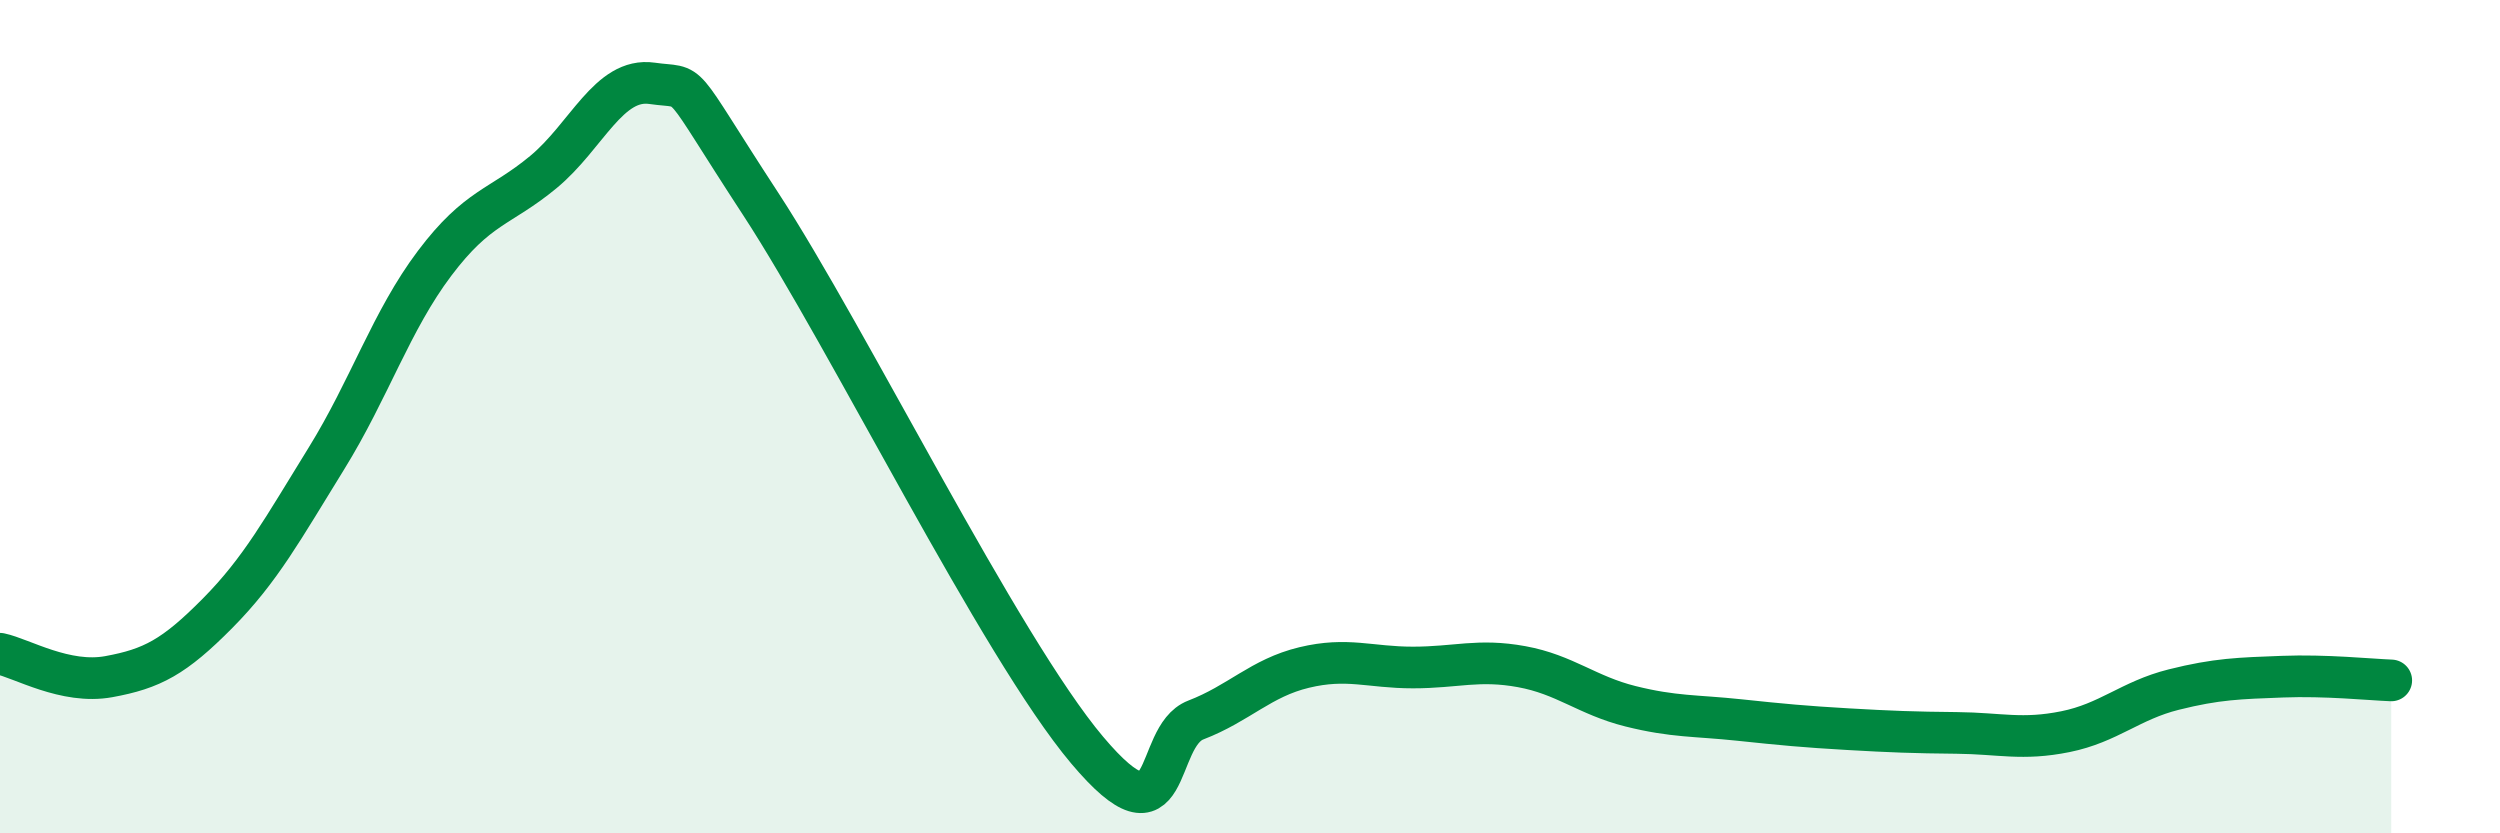
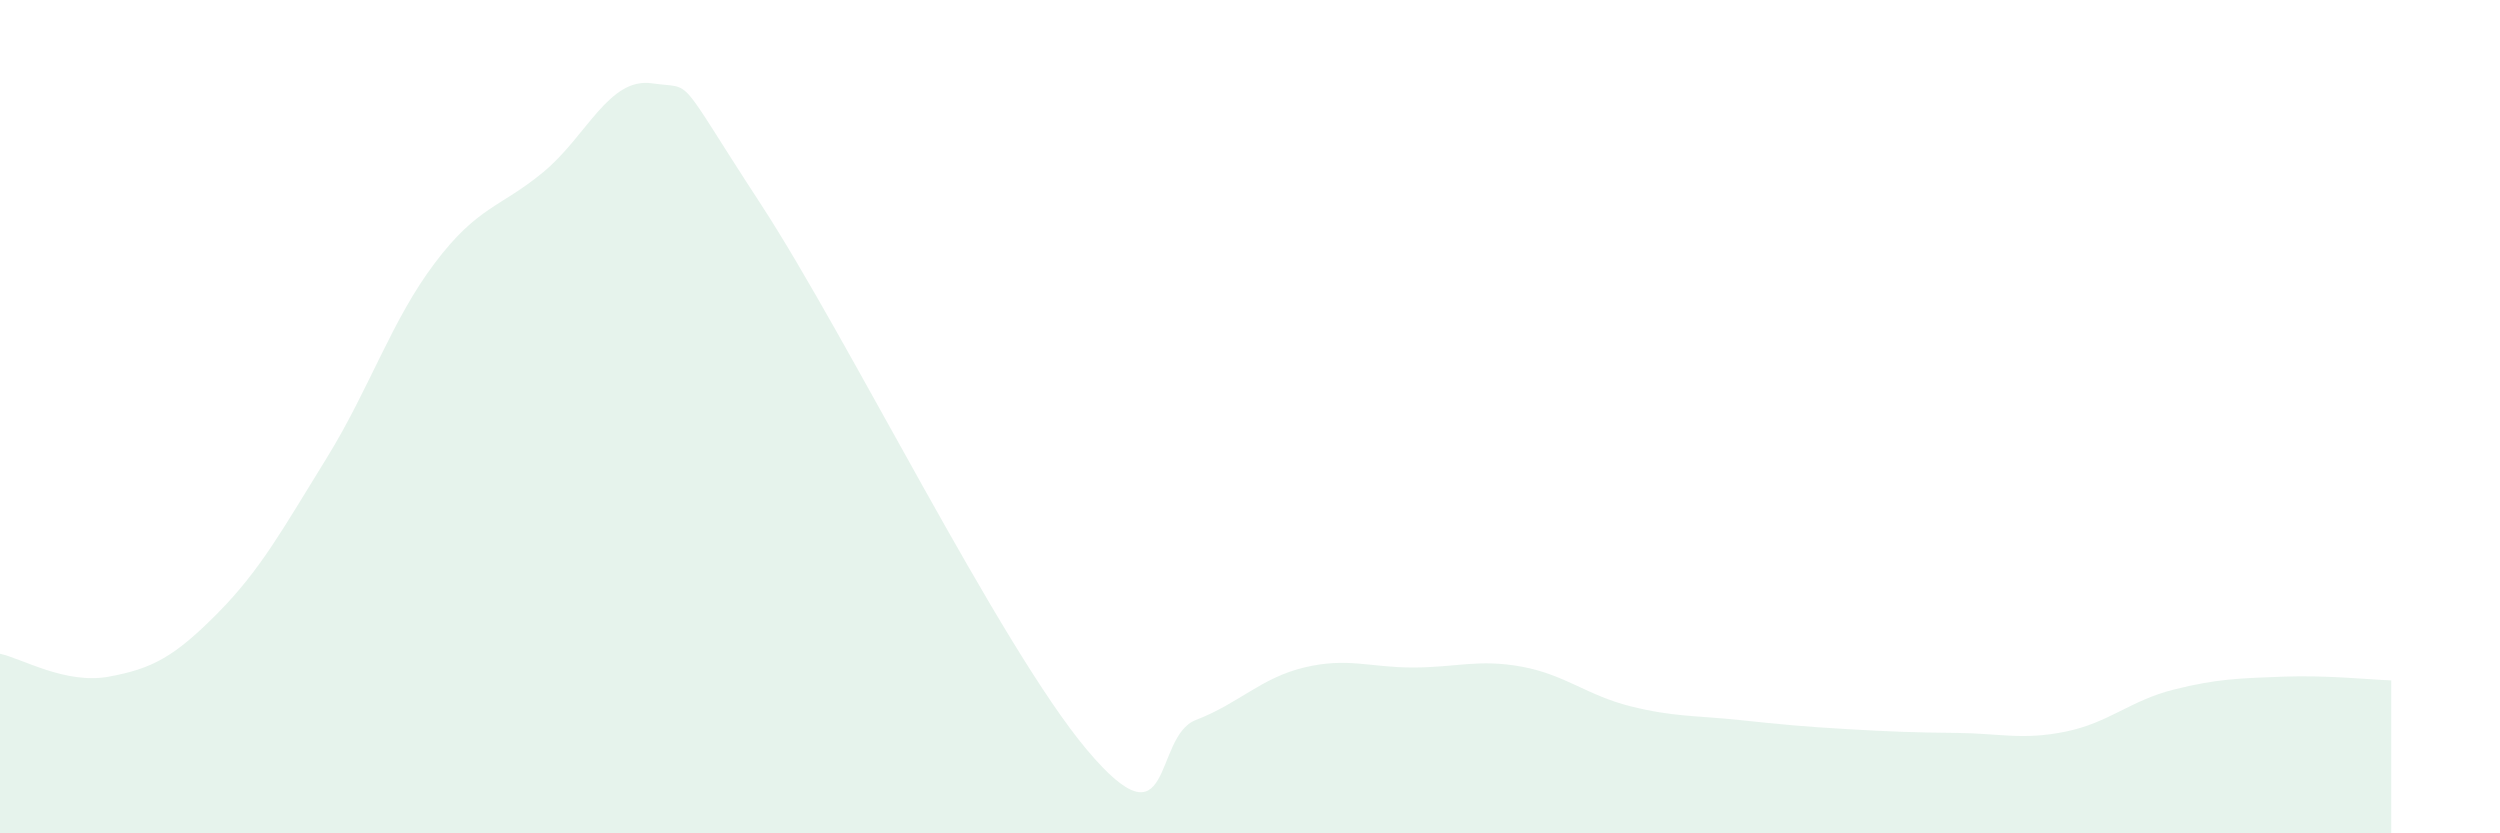
<svg xmlns="http://www.w3.org/2000/svg" width="60" height="20" viewBox="0 0 60 20">
  <path d="M 0,15.69 C 0.52,15.8 1.57,16.43 2.61,16.24 C 3.65,16.05 4.18,15.77 5.22,14.72 C 6.26,13.67 6.79,12.69 7.83,11.01 C 8.87,9.33 9.39,7.7 10.43,6.32 C 11.47,4.94 12,4.99 13.04,4.13 C 14.08,3.27 14.61,1.85 15.65,2 C 16.69,2.15 16.17,1.7 18.26,4.9 C 20.35,8.1 24,15.52 26.09,18 C 28.18,20.48 27.66,17.68 28.7,17.28 C 29.74,16.88 30.26,16.27 31.3,16.02 C 32.34,15.77 32.87,16.02 33.91,16.02 C 34.95,16.02 35.48,15.81 36.52,16 C 37.56,16.19 38.09,16.69 39.13,16.95 C 40.17,17.21 40.7,17.17 41.74,17.28 C 42.78,17.39 43.31,17.44 44.35,17.5 C 45.39,17.56 45.92,17.58 46.96,17.59 C 48,17.6 48.53,17.77 49.57,17.56 C 50.61,17.35 51.13,16.81 52.17,16.55 C 53.21,16.29 53.74,16.28 54.78,16.24 C 55.82,16.2 56.87,16.31 57.39,16.33L57.39 20L0 20Z" fill="#008740" opacity="0.1" stroke-linecap="round" stroke-linejoin="round" />
-   <path d="M 0,15.69 C 0.52,15.8 1.57,16.43 2.61,16.24 C 3.65,16.05 4.18,15.77 5.22,14.72 C 6.26,13.67 6.79,12.69 7.83,11.01 C 8.87,9.33 9.39,7.7 10.43,6.32 C 11.47,4.94 12,4.99 13.04,4.13 C 14.08,3.27 14.61,1.85 15.65,2 C 16.69,2.15 16.17,1.7 18.26,4.9 C 20.35,8.1 24,15.52 26.09,18 C 28.18,20.48 27.66,17.68 28.7,17.28 C 29.74,16.88 30.26,16.27 31.3,16.02 C 32.34,15.77 32.87,16.02 33.91,16.02 C 34.95,16.02 35.48,15.81 36.52,16 C 37.56,16.19 38.09,16.69 39.13,16.95 C 40.17,17.21 40.7,17.17 41.74,17.28 C 42.78,17.39 43.31,17.44 44.35,17.5 C 45.39,17.56 45.92,17.58 46.96,17.59 C 48,17.6 48.53,17.77 49.57,17.56 C 50.61,17.35 51.13,16.81 52.17,16.55 C 53.21,16.29 53.74,16.28 54.78,16.24 C 55.82,16.2 56.87,16.31 57.39,16.33" stroke="#008740" stroke-width="1" fill="none" stroke-linecap="round" stroke-linejoin="round" />
</svg>